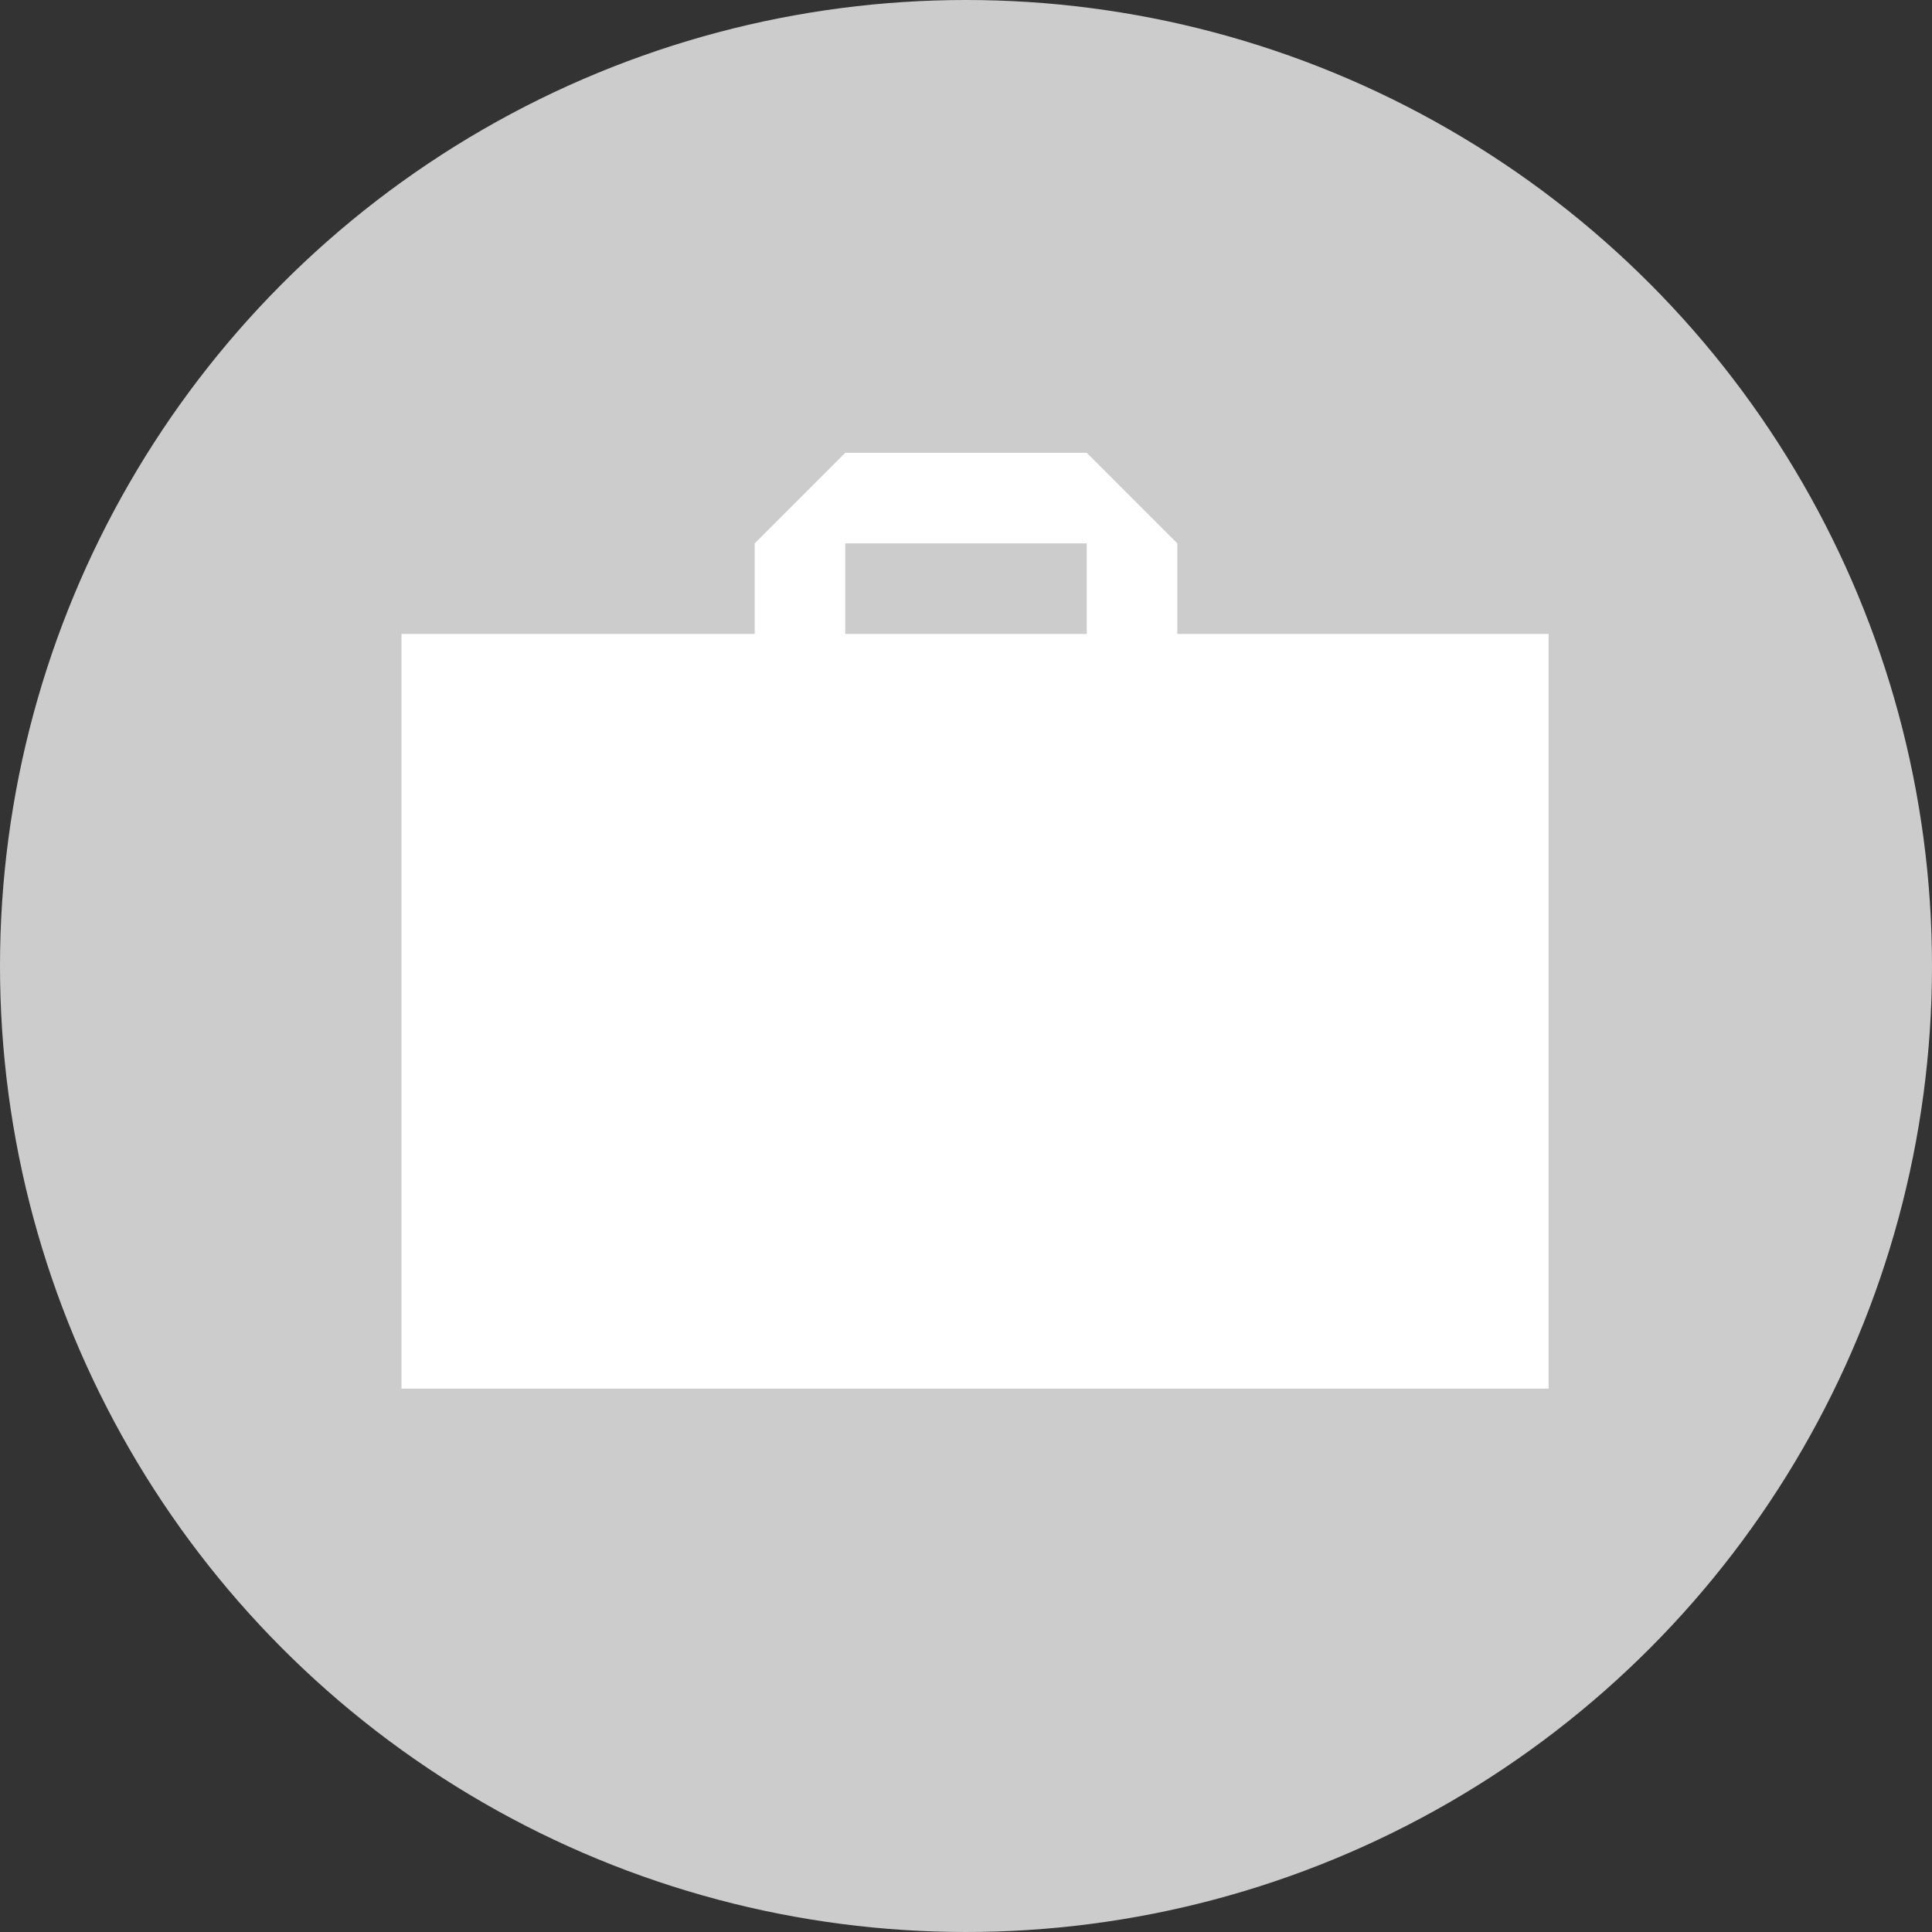
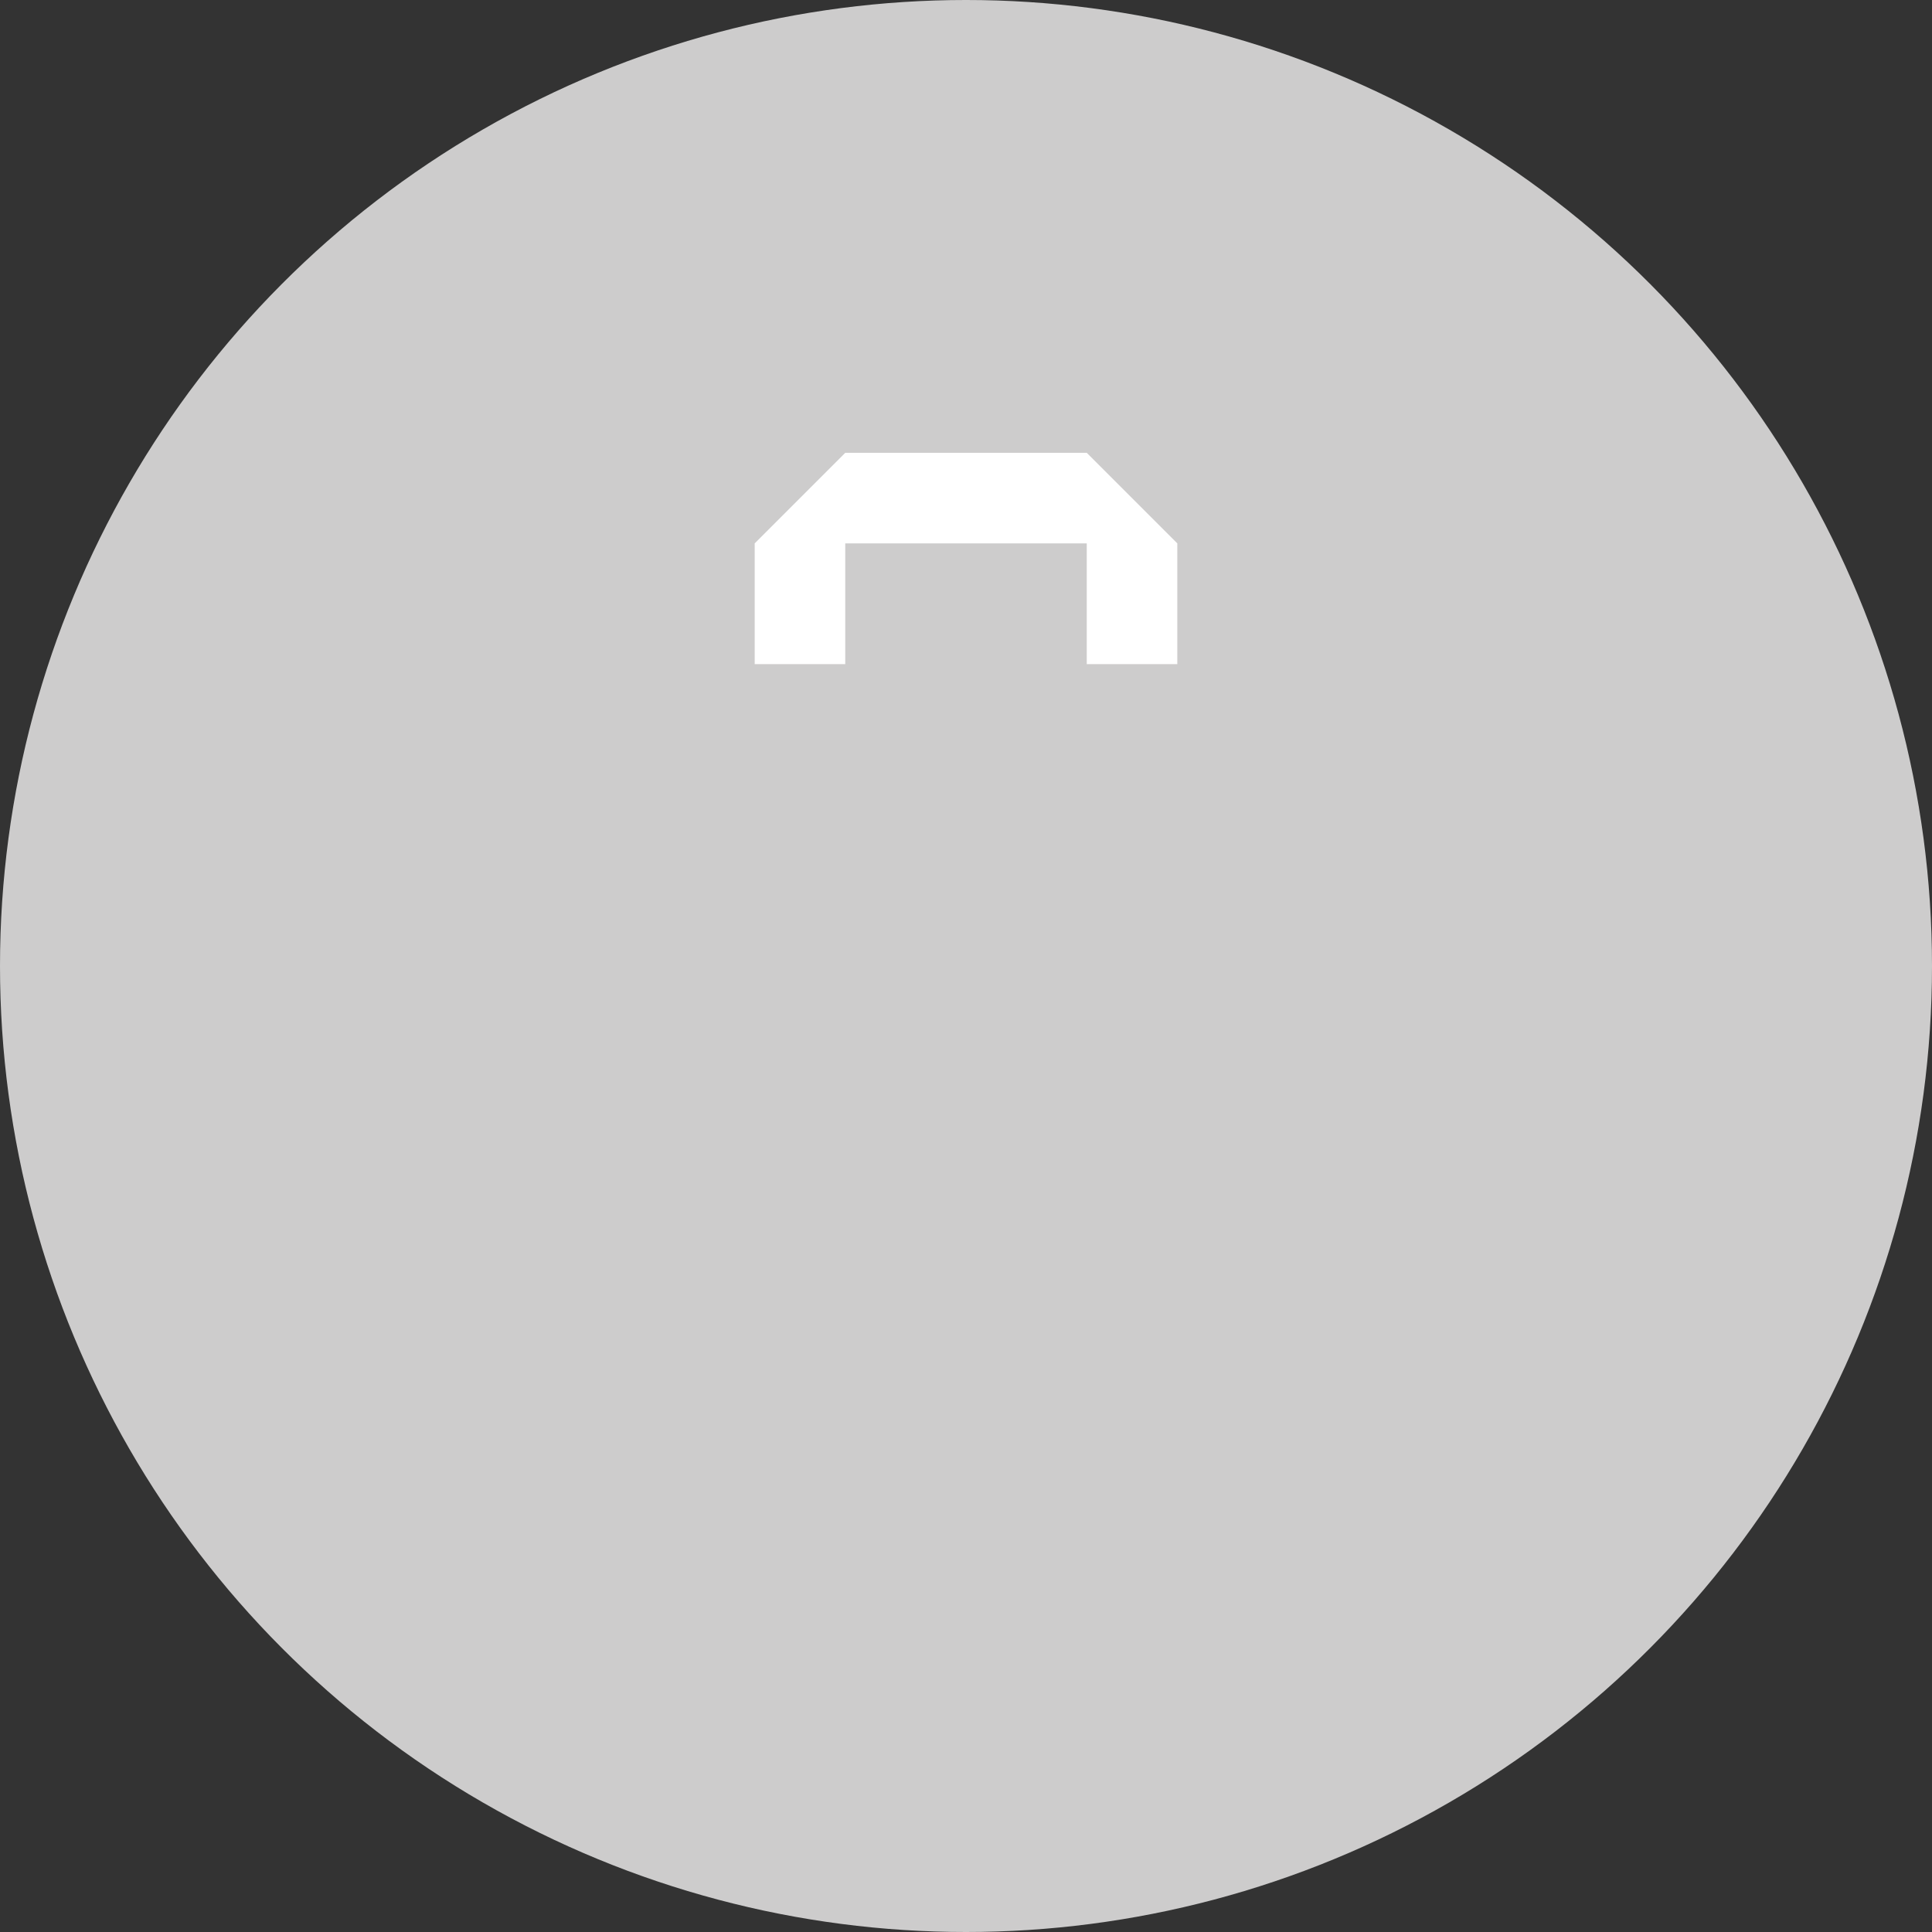
<svg xmlns="http://www.w3.org/2000/svg" viewBox="0 0 64 64">
  <rect x="0" y="0" width="64" height="64" fill="#333333" stroke="none" />
  <circle fill="#CDCCCC" cx="32" cy="32" r="32" />
-   <path fill="#FFF" d="M13.3 21h38v25h-38z" />
  <path fill="#FFF" d="M36 15h-8l-3 3v4h3v-4h8v4h3v-4z" />
</svg>